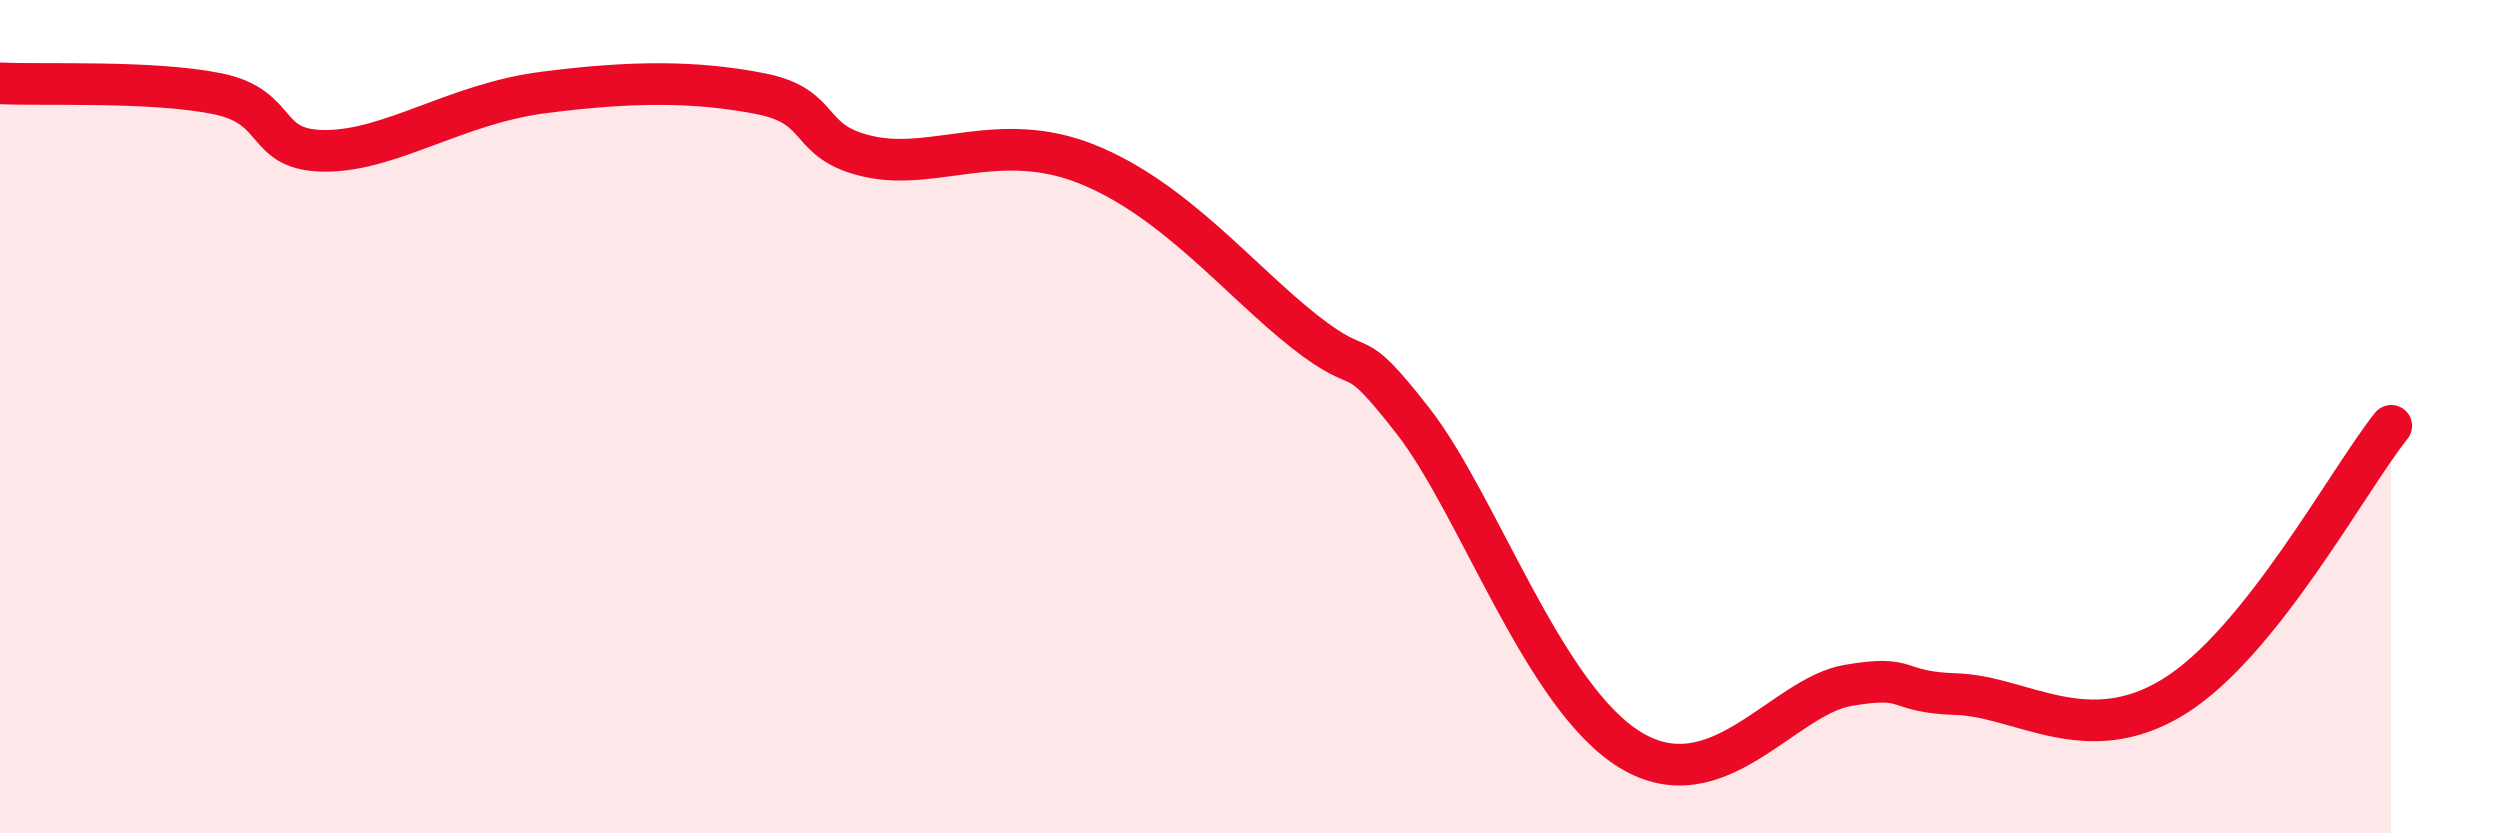
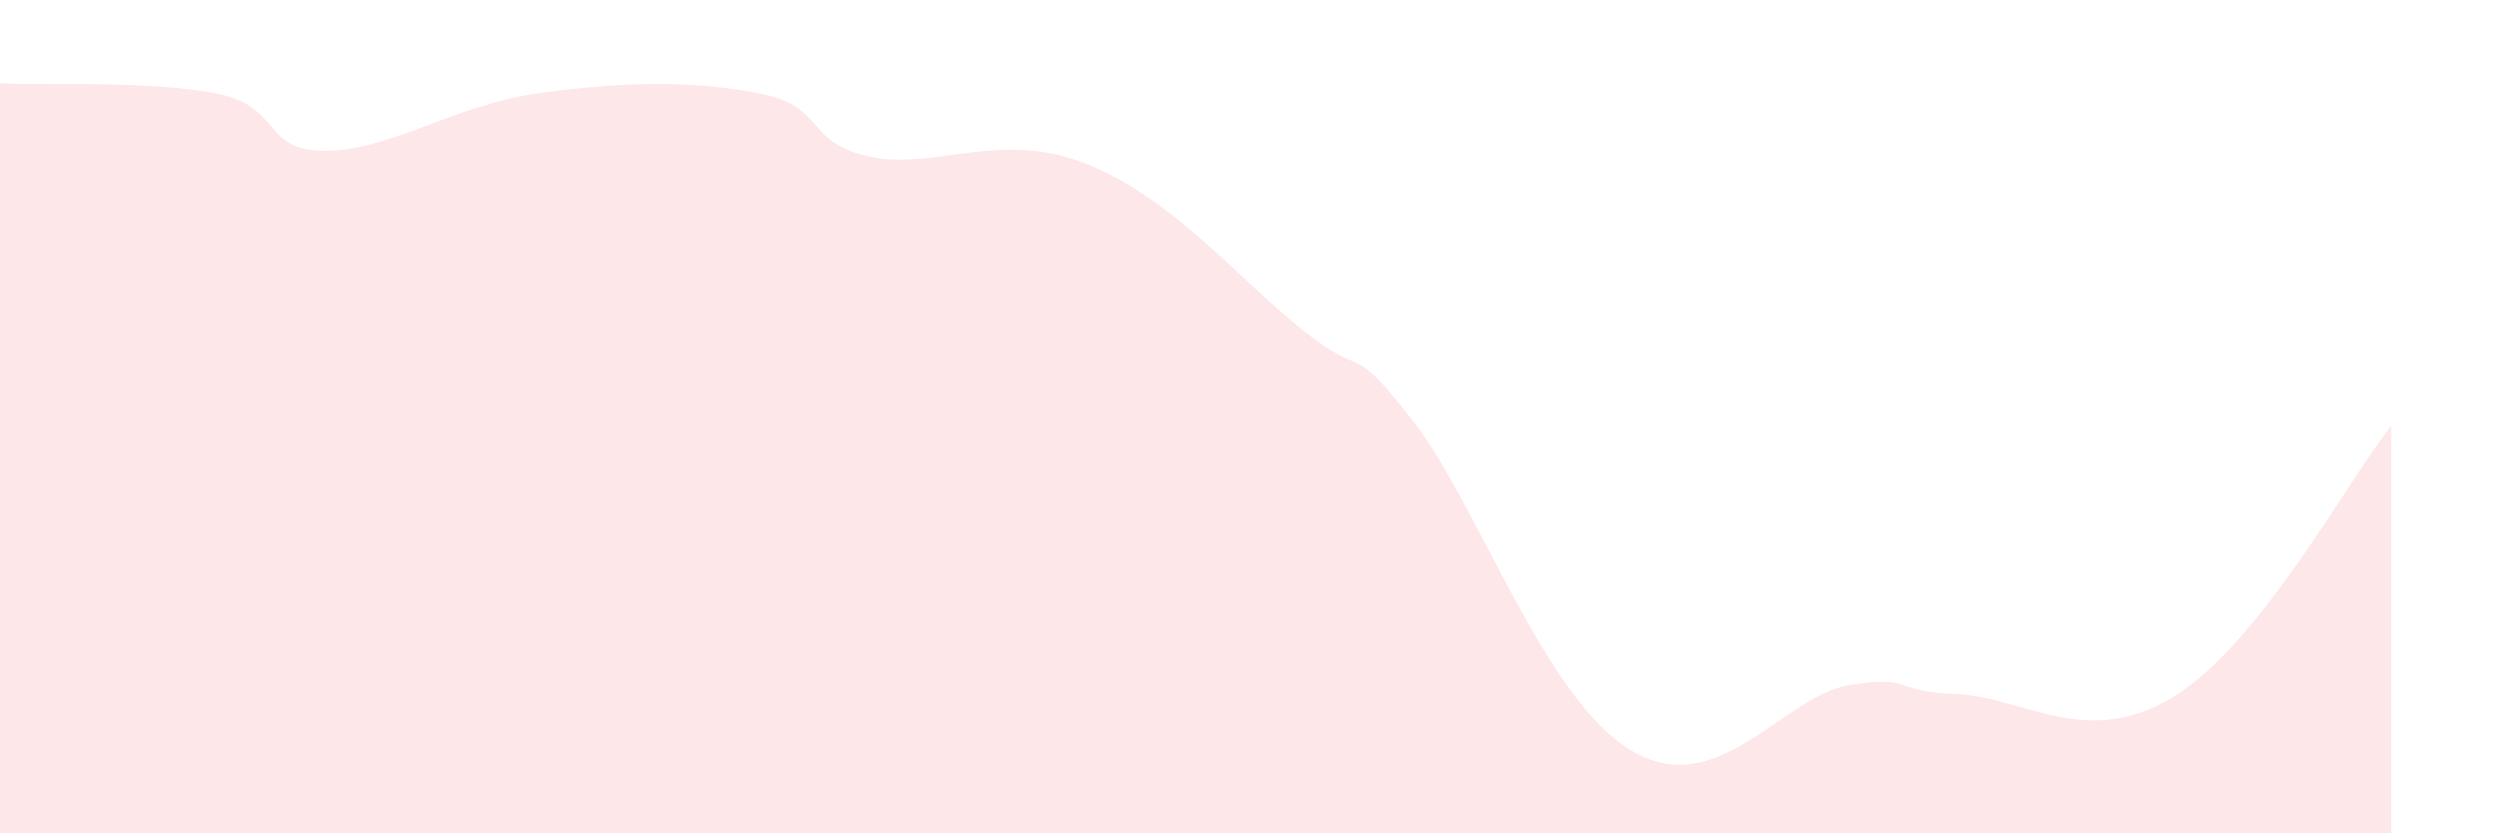
<svg xmlns="http://www.w3.org/2000/svg" width="60" height="20" viewBox="0 0 60 20">
  <path d="M 0,2 C 1.04,2.05 3.65,1.93 5.22,2.25 C 6.79,2.57 6.27,3.63 7.83,3.62 C 9.39,3.61 10.95,2.49 13.04,2.22 C 15.13,1.95 16.69,1.94 18.26,2.25 C 19.83,2.56 19.3,3.42 20.87,3.76 C 22.44,4.1 24,3.1 26.09,3.94 C 28.18,4.78 29.74,6.72 31.3,7.95 C 32.86,9.18 32.34,8.09 33.91,10.1 C 35.48,12.11 37.04,16.73 39.13,18 C 41.22,19.27 42.78,16.72 44.35,16.45 C 45.92,16.18 45.4,16.61 46.96,16.66 C 48.52,16.71 50.08,18.01 52.17,16.72 C 54.26,15.43 56.35,11.52 57.39,10.22L57.39 20L0 20Z" fill="#EB0A25" opacity="0.1" stroke-linecap="round" stroke-linejoin="round" />
-   <path d="M 0,2 C 1.04,2.05 3.65,1.93 5.22,2.25 C 6.79,2.57 6.27,3.63 7.83,3.62 C 9.39,3.61 10.95,2.49 13.04,2.22 C 15.13,1.95 16.69,1.94 18.26,2.25 C 19.83,2.56 19.3,3.42 20.87,3.76 C 22.44,4.1 24,3.1 26.09,3.94 C 28.18,4.78 29.74,6.72 31.3,7.95 C 32.86,9.18 32.34,8.09 33.91,10.1 C 35.48,12.11 37.04,16.73 39.13,18 C 41.22,19.27 42.78,16.72 44.35,16.45 C 45.92,16.18 45.4,16.61 46.96,16.66 C 48.52,16.71 50.08,18.01 52.17,16.72 C 54.26,15.43 56.35,11.52 57.39,10.22" stroke="#EB0A25" stroke-width="1" fill="none" stroke-linecap="round" stroke-linejoin="round" />
</svg>